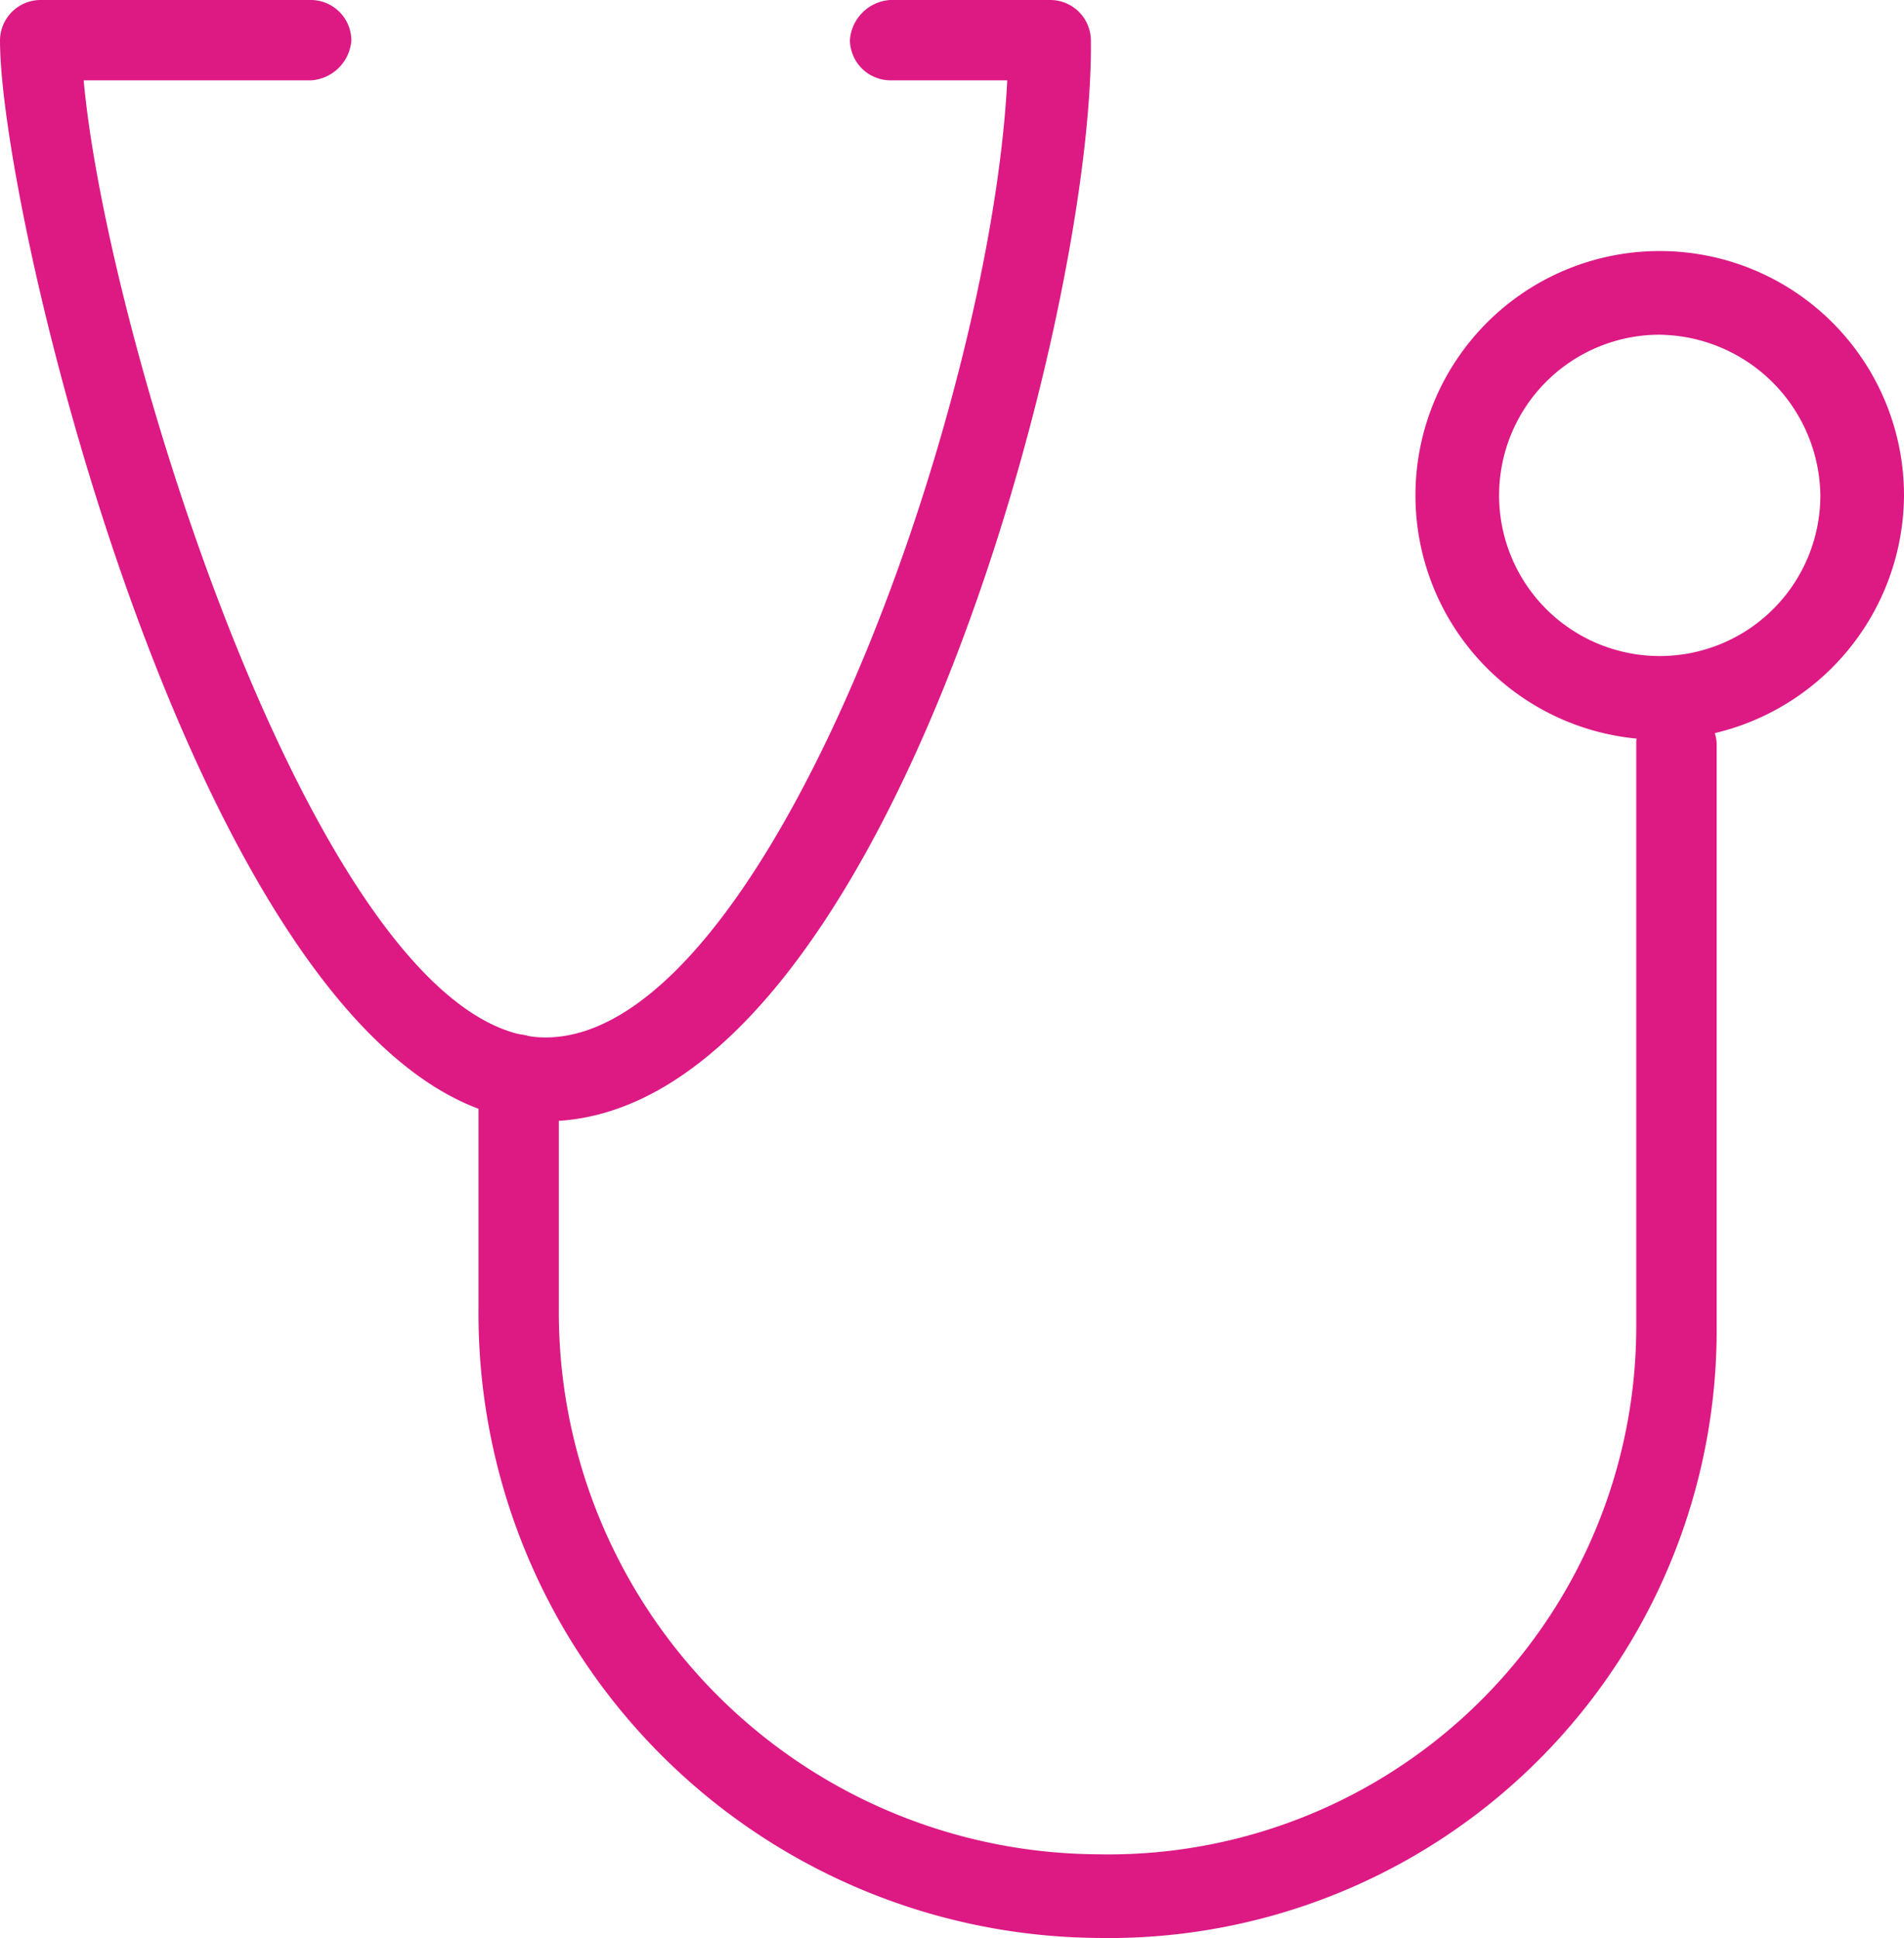
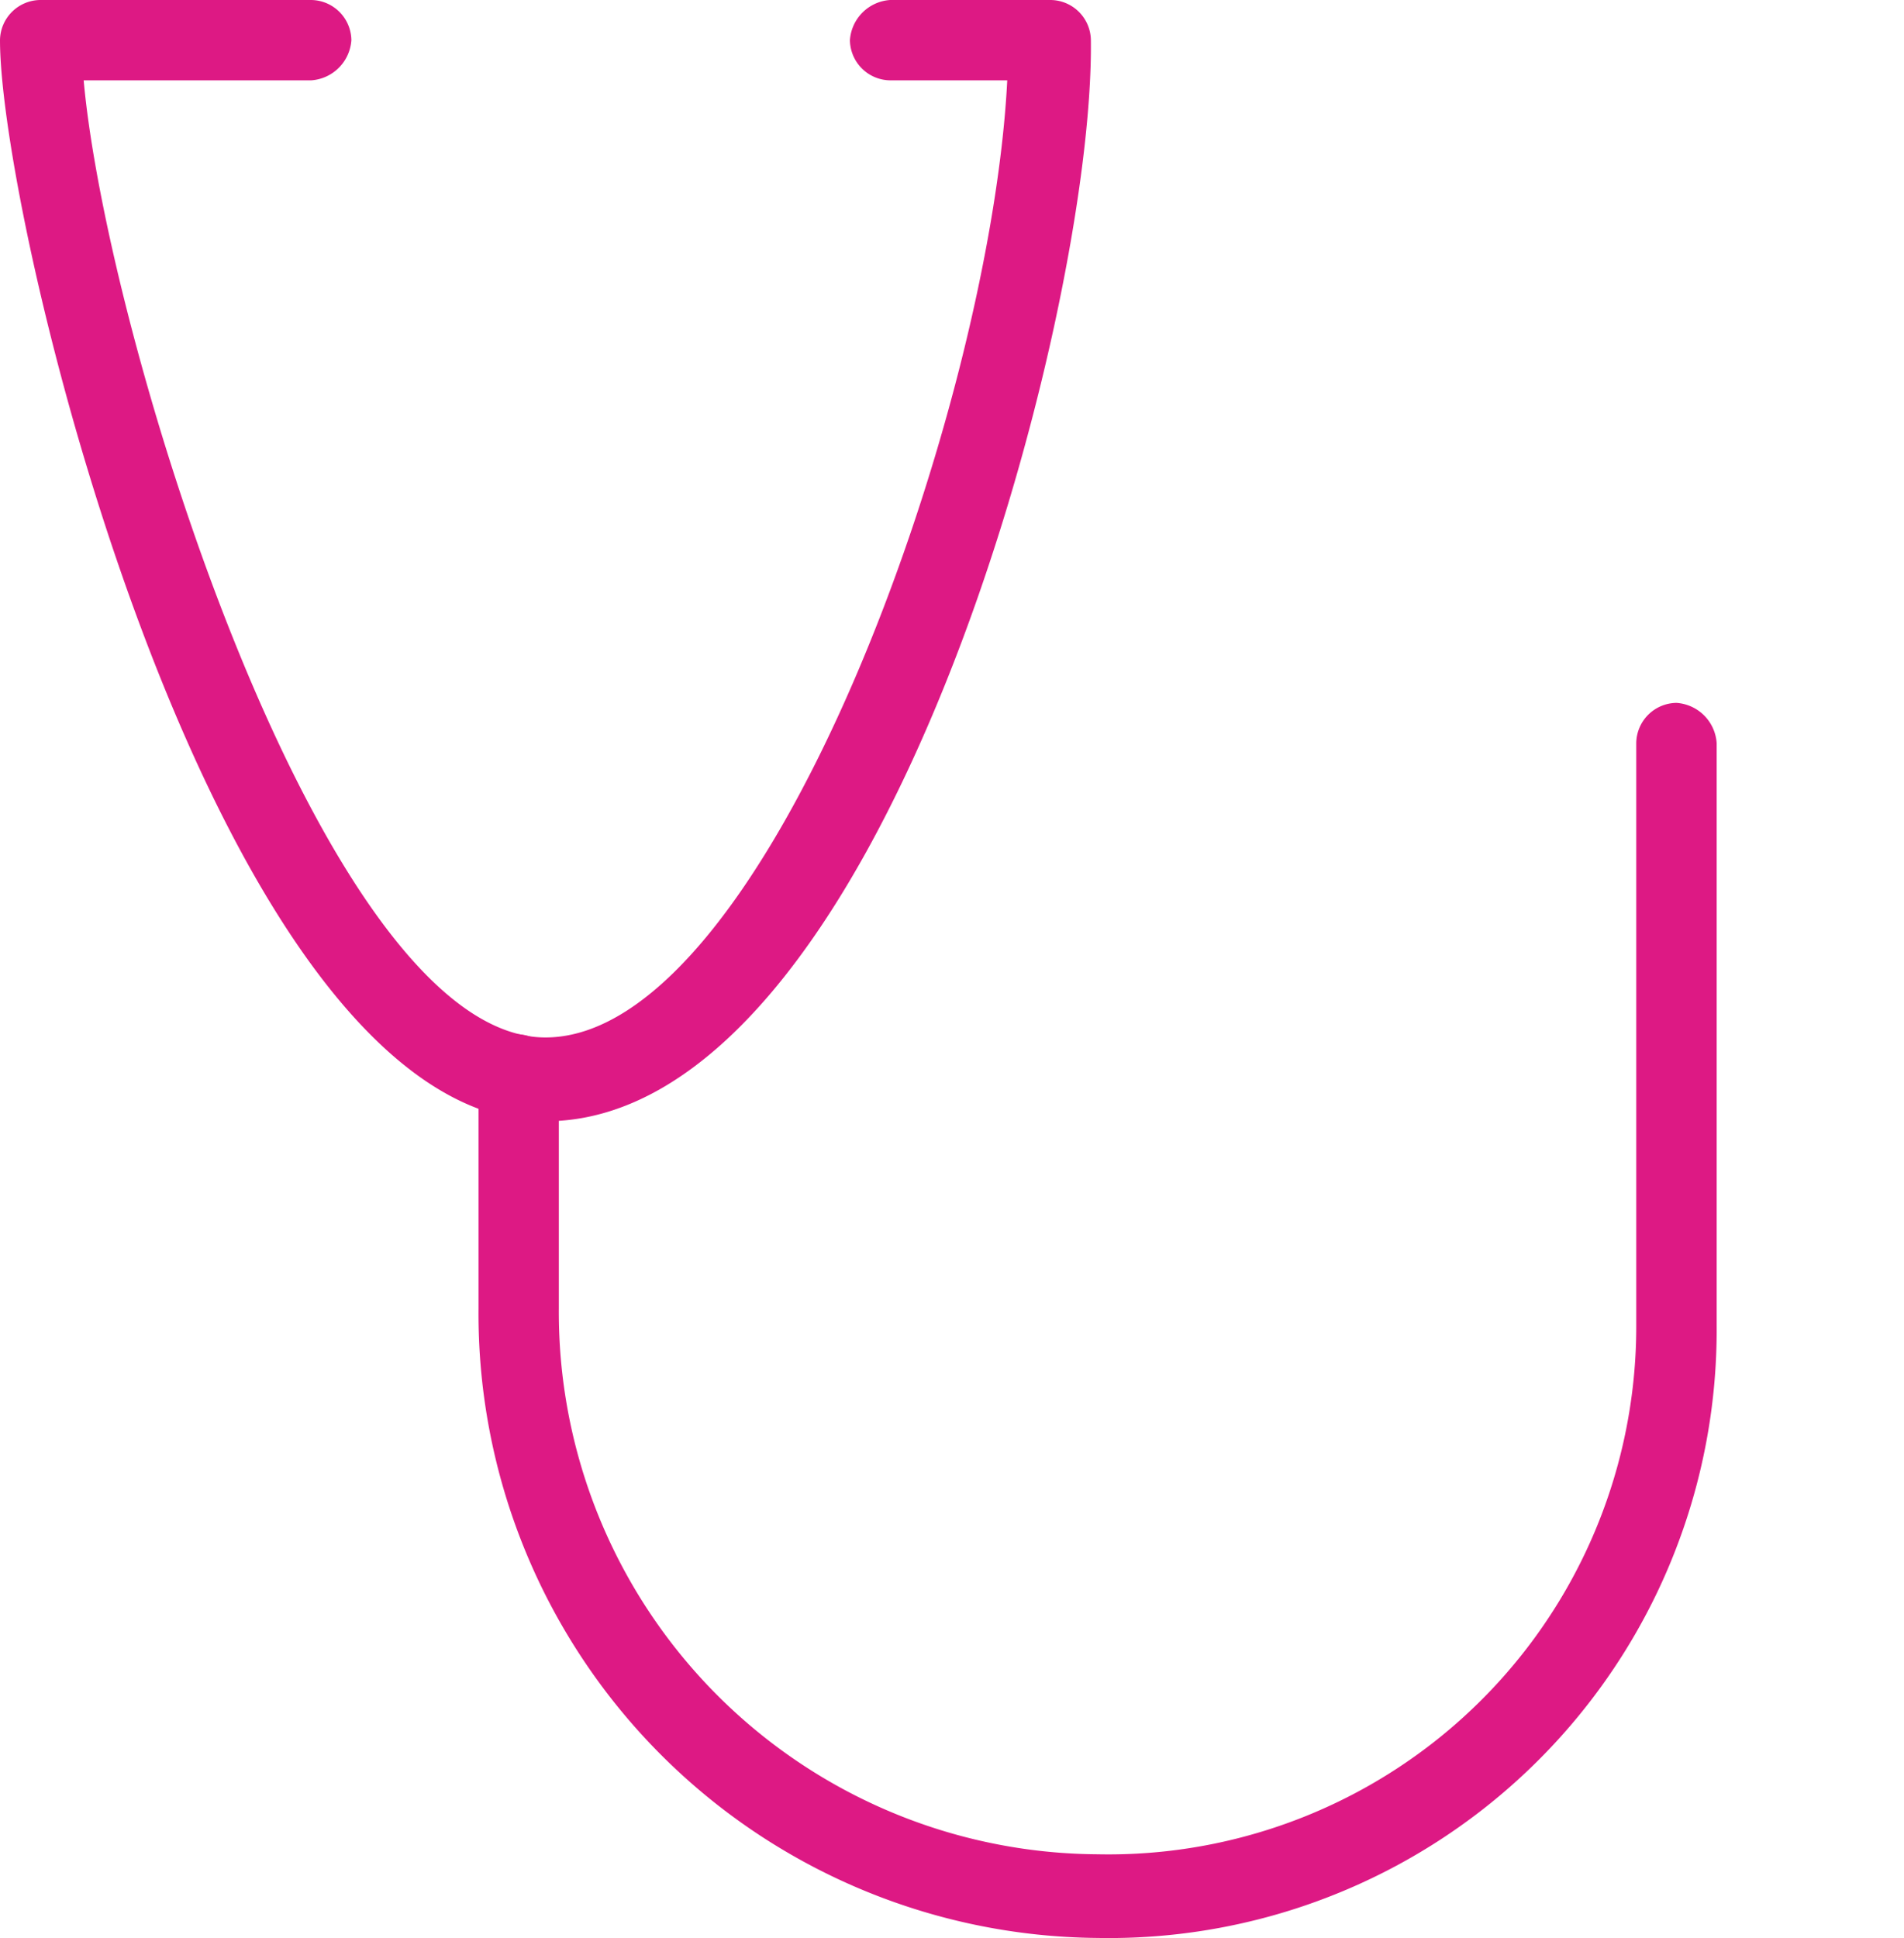
<svg xmlns="http://www.w3.org/2000/svg" width="50.541" height="51.43" viewBox="0 0 50.541 51.43">
  <g transform="translate(0 0)">
    <g transform="translate(0 0)">
      <path d="M85.778,100.756c-8.7,0-14.478-23.716-14.478-28.69A1.08,1.08,0,0,1,72.366,71h7.195a1.08,1.08,0,0,1,1.066,1.066,1.146,1.146,0,0,1-1.066,1.066h-6.04c.622,6.928,6.4,25.4,12.258,25.4s11.814-16.61,12.258-25.4H94.927a1.08,1.08,0,0,1-1.066-1.066A1.146,1.146,0,0,1,94.927,71h4.264a1.08,1.08,0,0,1,1.066,1.066C100.346,79.438,94.661,100.756,85.778,100.756Z" transform="translate(-71.3 -71)" fill="#dd1984" />
-       <path d="M120.084,91.468a6.484,6.484,0,1,1,6.484-6.484A6.521,6.521,0,0,1,120.084,91.468Zm0-10.748a4.264,4.264,0,1,0,4.264,4.264A4.323,4.323,0,0,0,120.084,80.721Z" transform="translate(-76.027 -71.838)" fill="#dd1984" />
    </g>
    <path d="M102.033,124.776a16.568,16.568,0,0,1-16.433-16.7V101.86a1.08,1.08,0,0,1,1.066-1.066,1.146,1.146,0,0,1,1.066,1.066v6.218a14.387,14.387,0,0,0,14.3,14.478,14.012,14.012,0,0,0,14.3-14.034V93.066A1.08,1.08,0,0,1,117.4,92a1.146,1.146,0,0,1,1.066,1.066v15.456A16.135,16.135,0,0,1,102.033,124.776Z" transform="translate(-72.898 -73.347)" fill="#dd1984" />
  </g>
</svg>